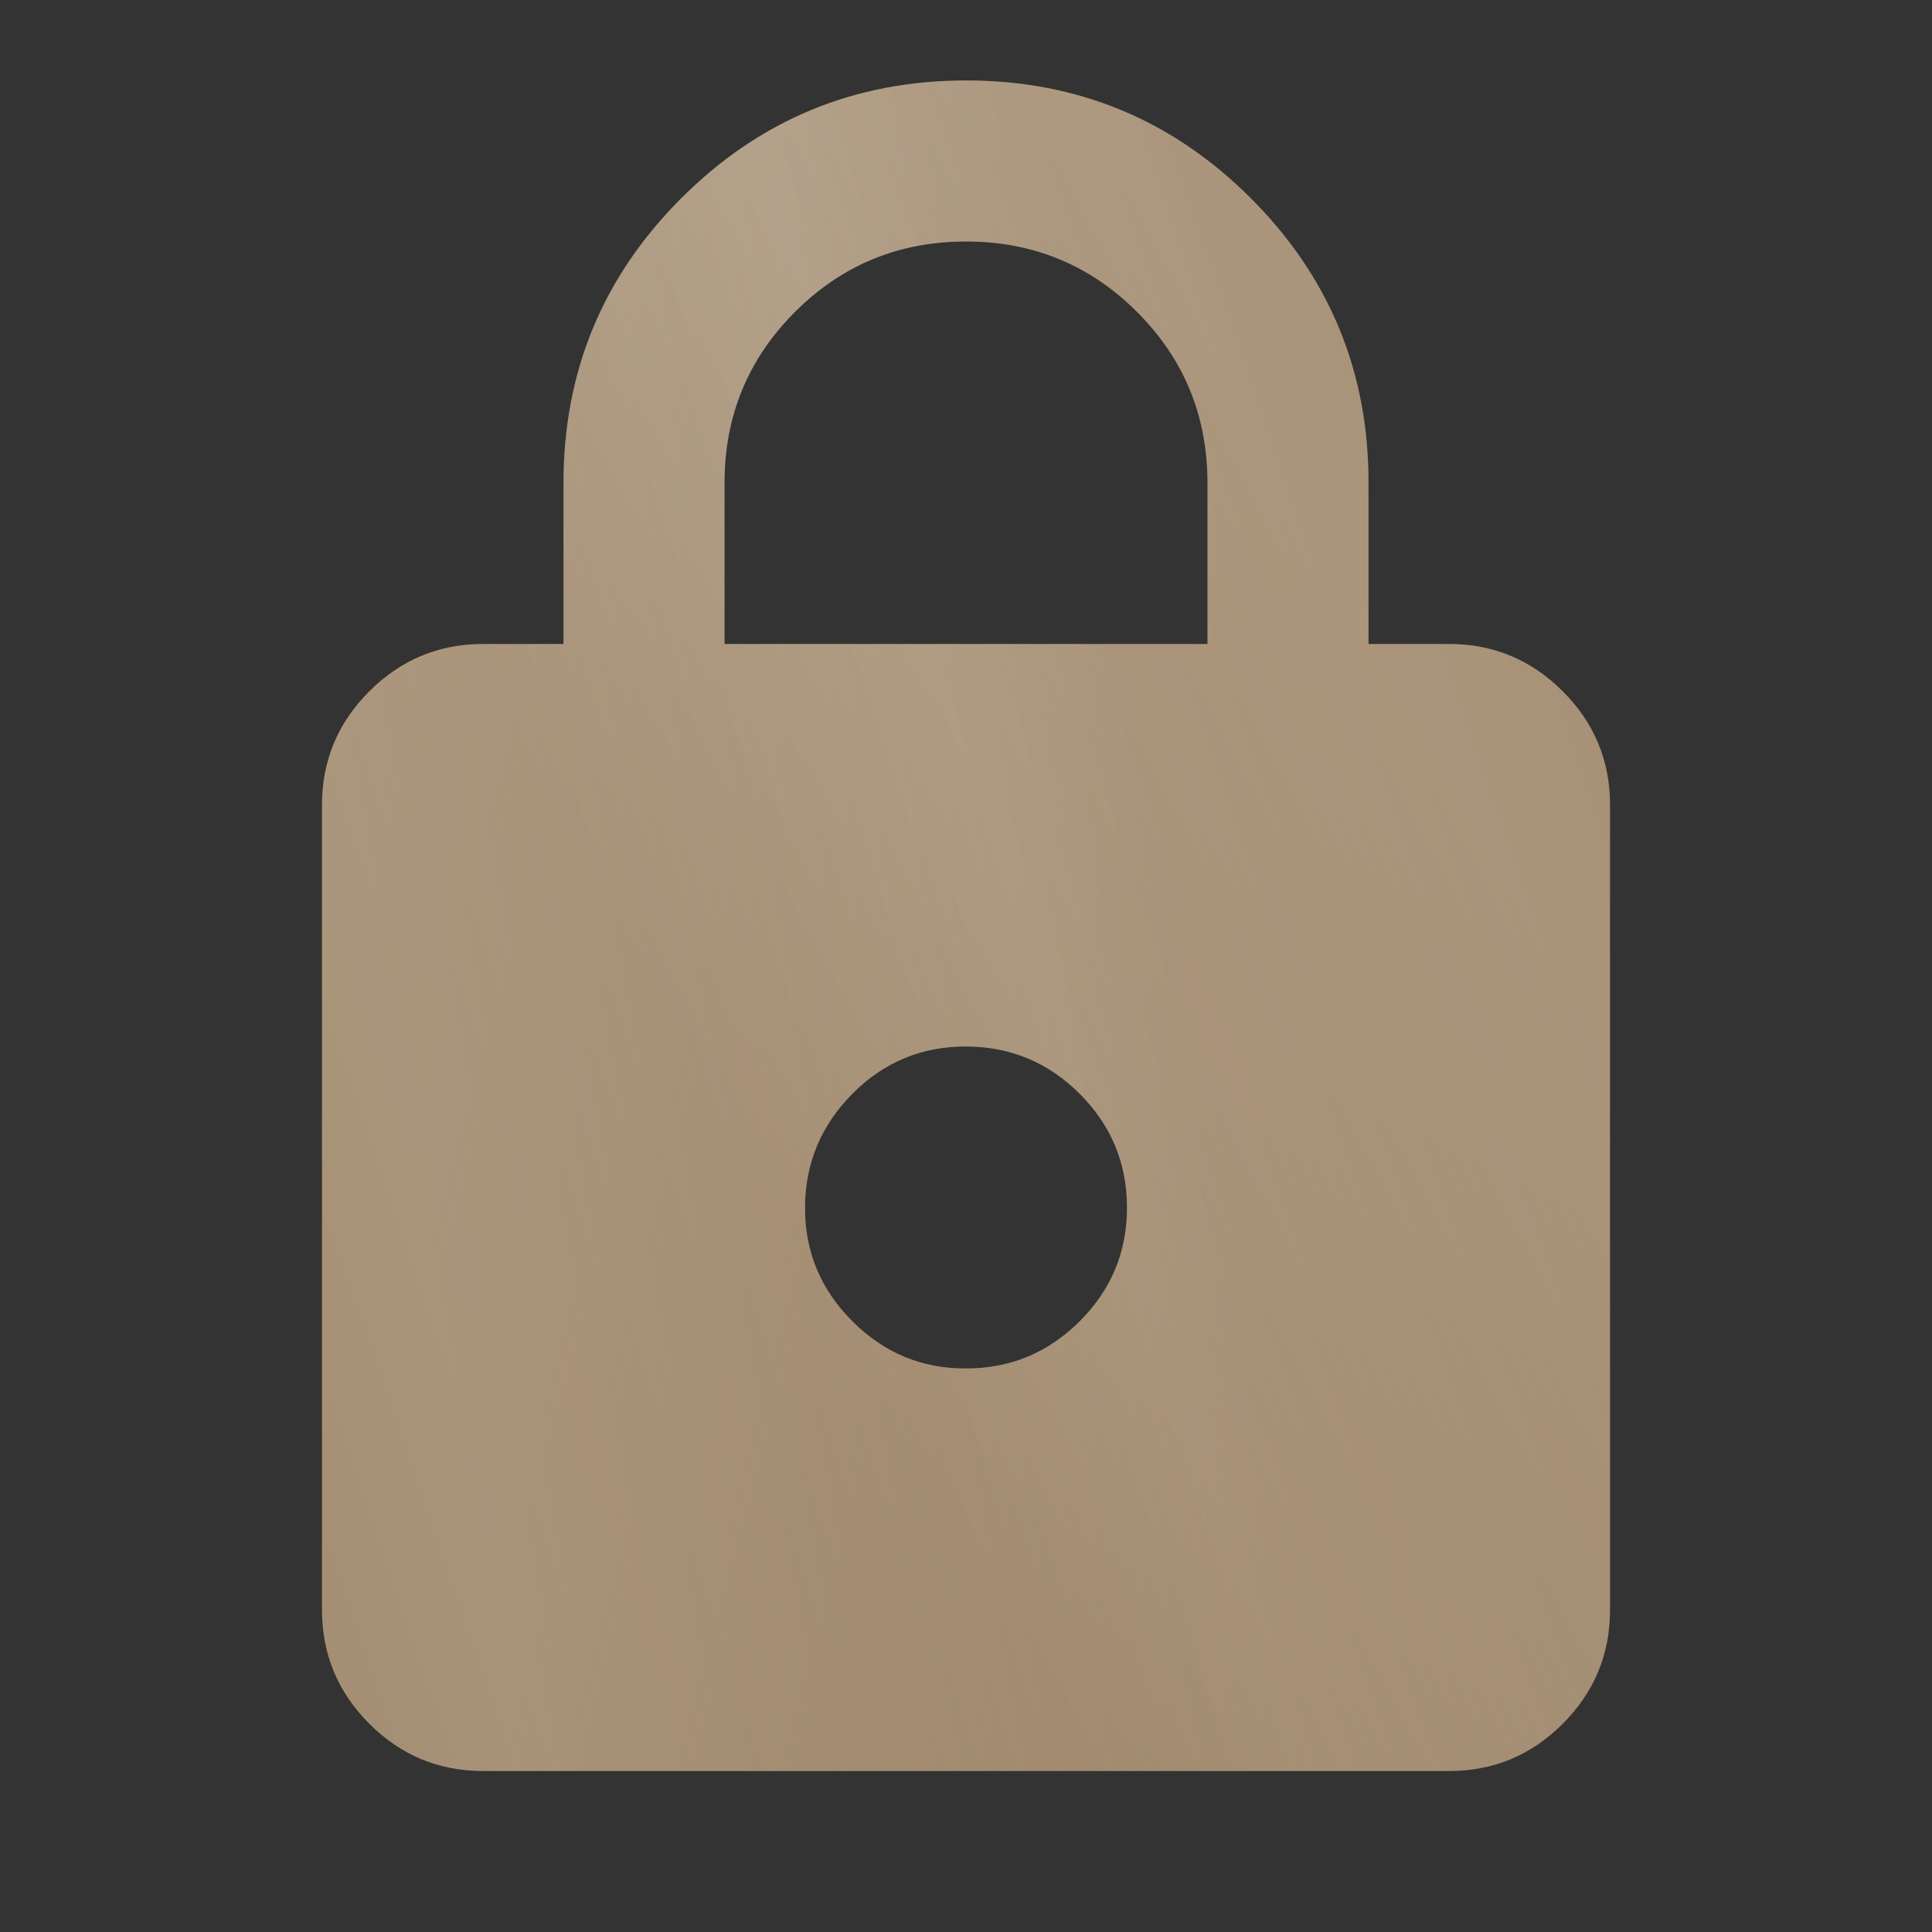
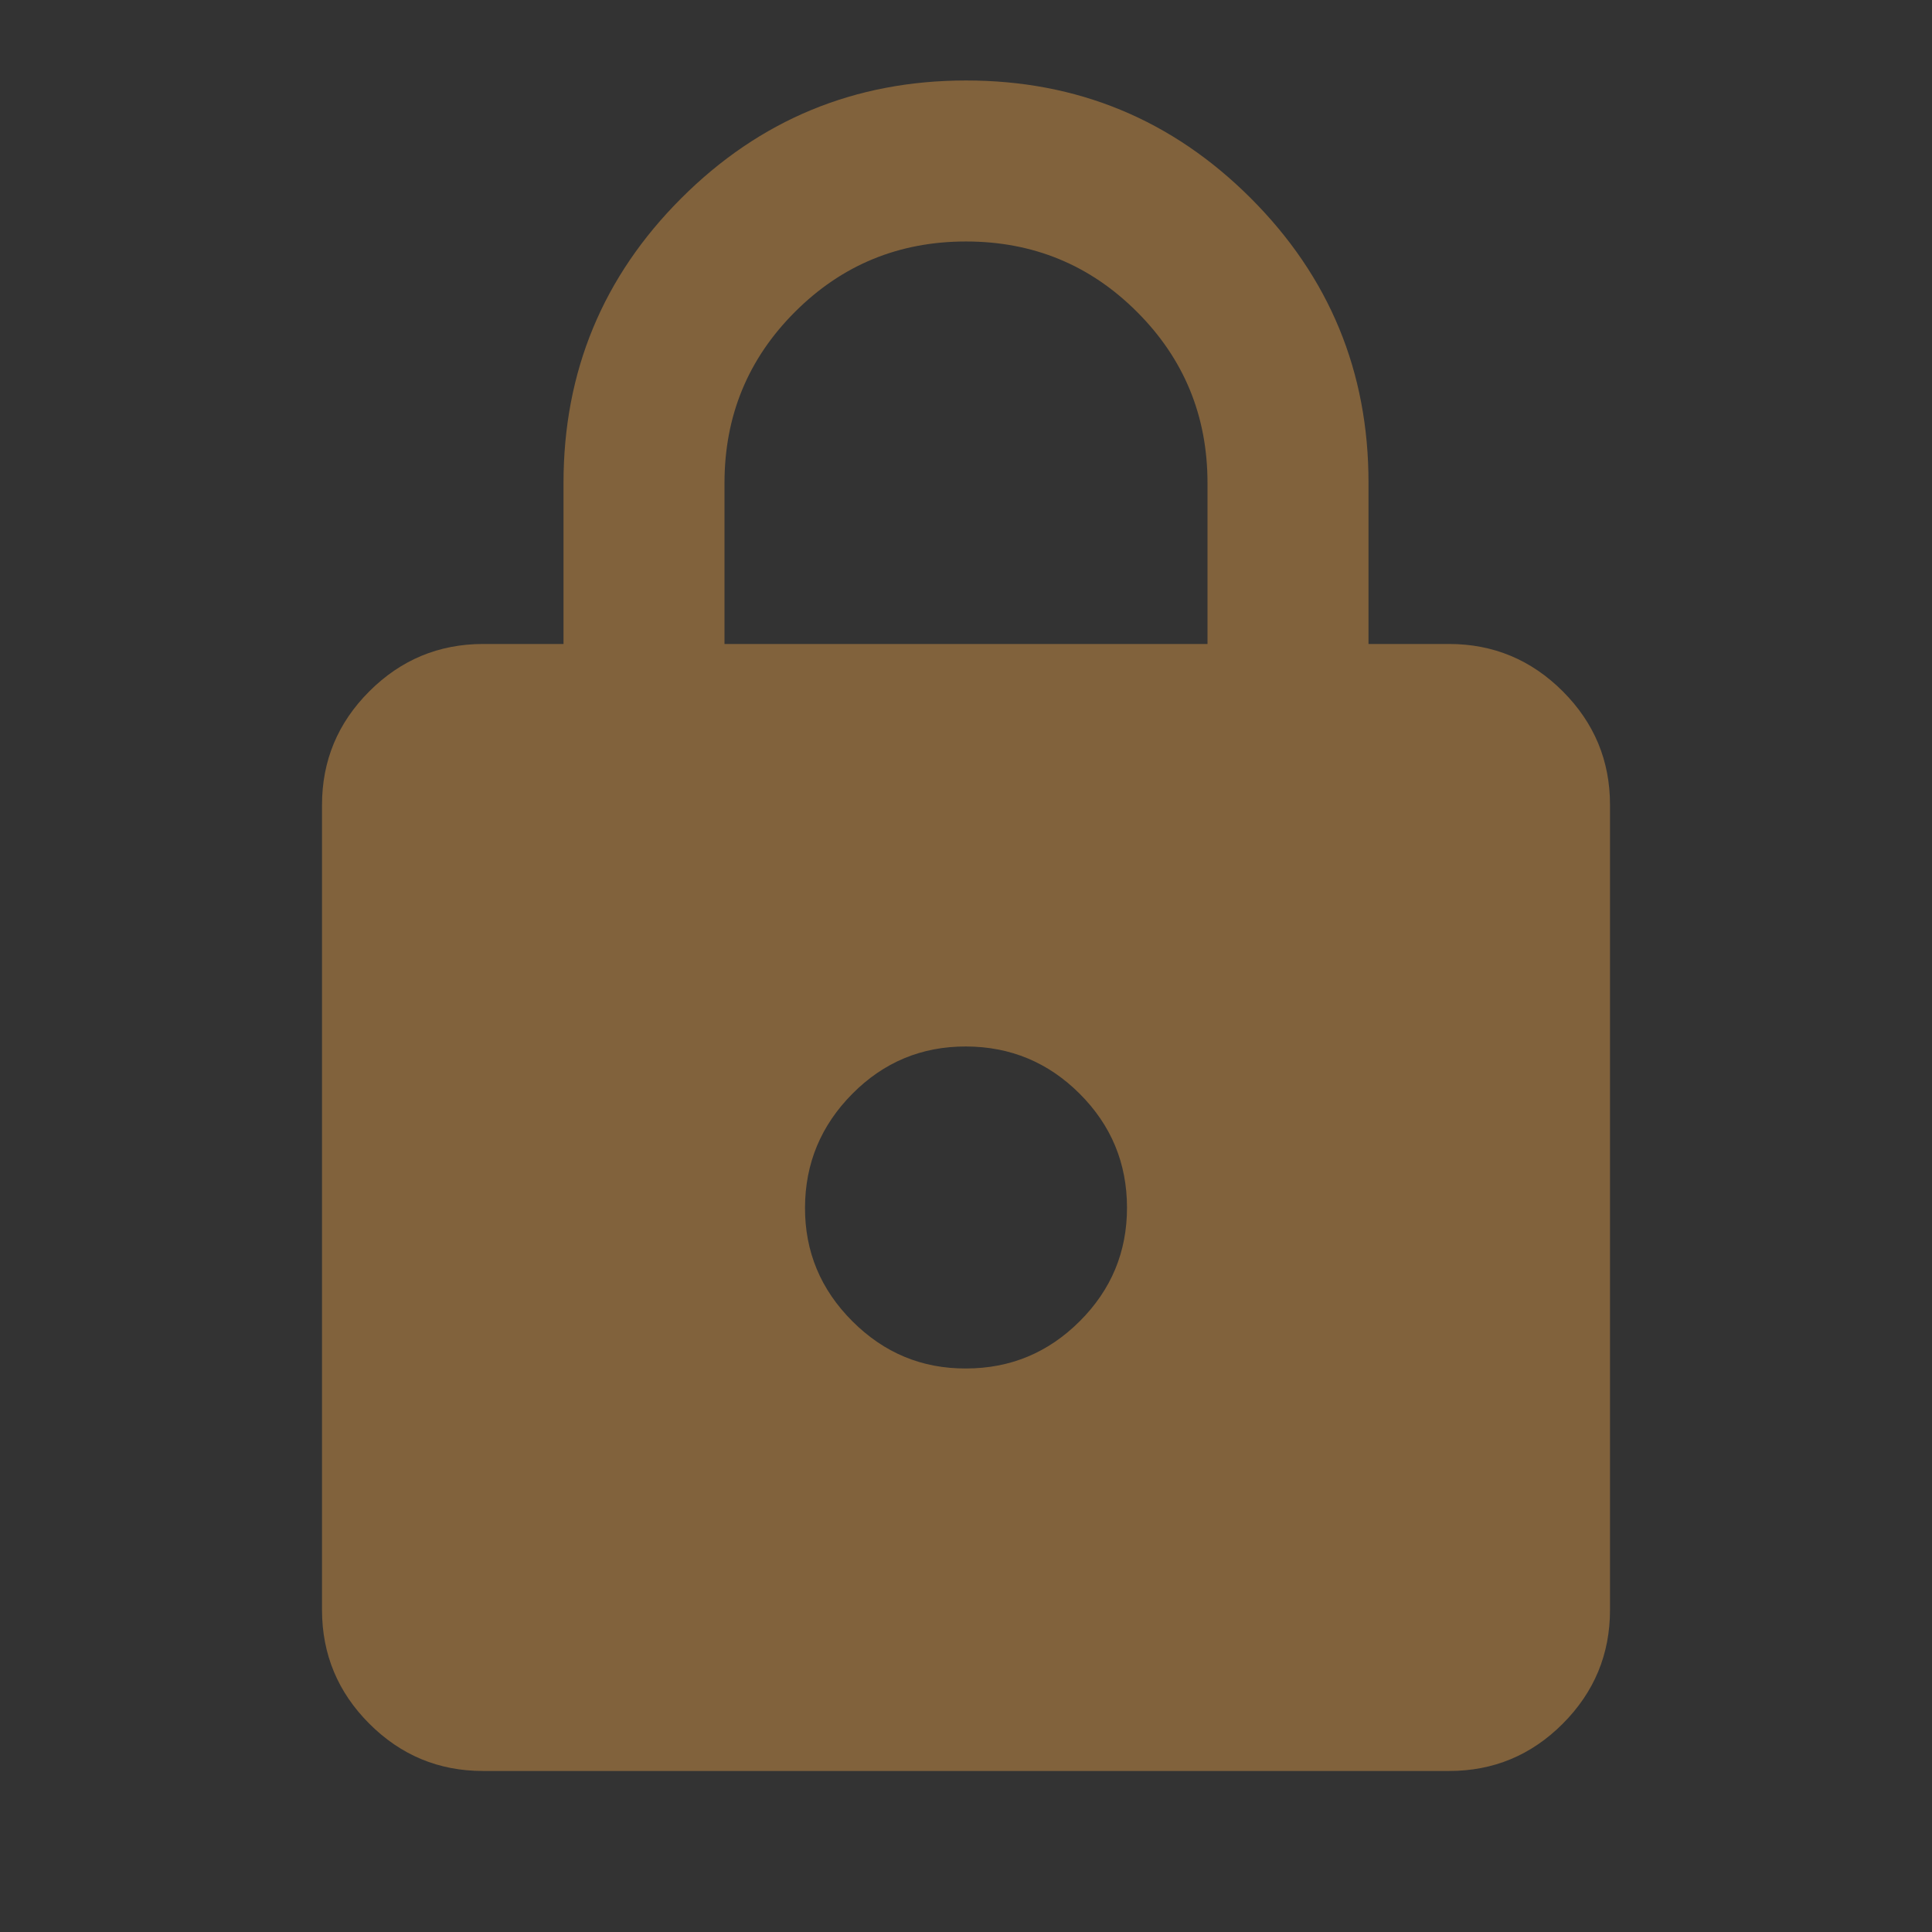
<svg xmlns="http://www.w3.org/2000/svg" width="122" height="122" viewBox="0 0 122 122" fill="none">
  <rect x="0" y="0" width="122" height="122" fill="#333333" stroke="none" />
  <path d="M30.5 111.832C27.704 111.832 25.312 110.837 23.323 108.848C21.333 106.859 20.337 104.465 20.334 101.665V50.832C20.334 48.036 21.33 45.644 23.323 43.654C25.315 41.665 27.708 40.669 30.5 40.665H35.584V30.499C35.584 23.467 38.062 17.474 43.02 12.519C47.978 7.564 53.972 5.085 61 5.082C68.029 5.079 74.024 7.558 78.985 12.519C83.946 17.48 86.424 23.474 86.417 30.499V40.665H91.5C94.296 40.665 96.69 41.662 98.683 43.654C100.676 45.647 101.67 48.04 101.667 50.832V101.665C101.667 104.461 100.672 106.855 98.683 108.848C96.694 110.841 94.299 111.835 91.5 111.832H30.5ZM61 86.415C63.796 86.415 66.19 85.421 68.183 83.431C70.176 81.442 71.17 79.048 71.167 76.249C71.163 73.45 70.169 71.057 68.183 69.071C66.197 67.085 63.803 66.089 61 66.082C58.198 66.075 55.805 67.072 53.822 69.071C51.84 71.07 50.844 73.463 50.834 76.249C50.823 79.034 51.82 81.429 53.822 83.431C55.825 85.434 58.218 86.429 61 86.415ZM45.75 40.665H76.25V30.499C76.25 26.263 74.767 22.662 71.802 19.697C68.837 16.731 65.236 15.249 61 15.249C56.764 15.249 53.163 16.731 50.198 19.697C47.233 22.662 45.75 26.263 45.75 30.499V40.665Z" fill="#81623C" />
-   <path d="M30.5 111.832C27.704 111.832 25.312 110.837 23.323 108.848C21.333 106.859 20.337 104.465 20.334 101.665V50.832C20.334 48.036 21.33 45.644 23.323 43.654C25.315 41.665 27.708 40.669 30.5 40.665H35.584V30.499C35.584 23.467 38.062 17.474 43.02 12.519C47.978 7.564 53.972 5.085 61 5.082C68.029 5.079 74.024 7.558 78.985 12.519C83.946 17.48 86.424 23.474 86.417 30.499V40.665H91.5C94.296 40.665 96.69 41.662 98.683 43.654C100.676 45.647 101.67 48.04 101.667 50.832V101.665C101.667 104.461 100.672 106.855 98.683 108.848C96.694 110.841 94.299 111.835 91.5 111.832H30.5ZM61 86.415C63.796 86.415 66.19 85.421 68.183 83.431C70.176 81.442 71.17 79.048 71.167 76.249C71.163 73.45 70.169 71.057 68.183 69.071C66.197 67.085 63.803 66.089 61 66.082C58.198 66.075 55.805 67.072 53.822 69.071C51.84 71.07 50.844 73.463 50.834 76.249C50.823 79.034 51.82 81.429 53.822 83.431C55.825 85.434 58.218 86.429 61 86.415ZM45.75 40.665H76.25V30.499C76.25 26.263 74.767 22.662 71.802 19.697C68.837 16.731 65.236 15.249 61 15.249C56.764 15.249 53.163 16.731 50.198 19.697C47.233 22.662 45.75 26.263 45.75 30.499V40.665Z" fill="url(#paint0_linear_2002_567)" fill-opacity="0.25" />
-   <path d="M30.5 111.832C27.704 111.832 25.312 110.837 23.323 108.848C21.333 106.859 20.337 104.465 20.334 101.665V50.832C20.334 48.036 21.33 45.644 23.323 43.654C25.315 41.665 27.708 40.669 30.5 40.665H35.584V30.499C35.584 23.467 38.062 17.474 43.02 12.519C47.978 7.564 53.972 5.085 61 5.082C68.029 5.079 74.024 7.558 78.985 12.519C83.946 17.48 86.424 23.474 86.417 30.499V40.665H91.5C94.296 40.665 96.69 41.662 98.683 43.654C100.676 45.647 101.67 48.04 101.667 50.832V101.665C101.667 104.461 100.672 106.855 98.683 108.848C96.694 110.841 94.299 111.835 91.5 111.832H30.5ZM61 86.415C63.796 86.415 66.19 85.421 68.183 83.431C70.176 81.442 71.17 79.048 71.167 76.249C71.163 73.45 70.169 71.057 68.183 69.071C66.197 67.085 63.803 66.089 61 66.082C58.198 66.075 55.805 67.072 53.822 69.071C51.84 71.07 50.844 73.463 50.834 76.249C50.823 79.034 51.82 81.429 53.822 83.431C55.825 85.434 58.218 86.429 61 86.415ZM45.75 40.665H76.25V30.499C76.25 26.263 74.767 22.662 71.802 19.697C68.837 16.731 65.236 15.249 61 15.249C56.764 15.249 53.163 16.731 50.198 19.697C47.233 22.662 45.75 26.263 45.75 30.499V40.665Z" fill="url(#paint1_linear_2002_567)" fill-opacity="0.25" />
-   <path d="M30.5 111.832C27.704 111.832 25.312 110.837 23.323 108.848C21.333 106.859 20.337 104.465 20.334 101.665V50.832C20.334 48.036 21.33 45.644 23.323 43.654C25.315 41.665 27.708 40.669 30.5 40.665H35.584V30.499C35.584 23.467 38.062 17.474 43.02 12.519C47.978 7.564 53.972 5.085 61 5.082C68.029 5.079 74.024 7.558 78.985 12.519C83.946 17.48 86.424 23.474 86.417 30.499V40.665H91.5C94.296 40.665 96.69 41.662 98.683 43.654C100.676 45.647 101.67 48.04 101.667 50.832V101.665C101.667 104.461 100.672 106.855 98.683 108.848C96.694 110.841 94.299 111.835 91.5 111.832H30.5ZM61 86.415C63.796 86.415 66.19 85.421 68.183 83.431C70.176 81.442 71.17 79.048 71.167 76.249C71.163 73.45 70.169 71.057 68.183 69.071C66.197 67.085 63.803 66.089 61 66.082C58.198 66.075 55.805 67.072 53.822 69.071C51.84 71.07 50.844 73.463 50.834 76.249C50.823 79.034 51.82 81.429 53.822 83.431C55.825 85.434 58.218 86.429 61 86.415ZM45.75 40.665H76.25V30.499C76.25 26.263 74.767 22.662 71.802 19.697C68.837 16.731 65.236 15.249 61 15.249C56.764 15.249 53.163 16.731 50.198 19.697C47.233 22.662 45.75 26.263 45.75 30.499V40.665Z" fill="url(#paint2_linear_2002_567)" fill-opacity="0.2" />
  <defs>
    <linearGradient id="paint0_linear_2002_567" x1="101.667" y1="-75.504" x2="-37.63" y2="-27.783" gradientUnits="userSpaceOnUse">
      <stop offset="0.007" stop-color="white" stop-opacity="0" />
      <stop offset="0.533" stop-color="white" />
      <stop offset="1" stop-color="white" stop-opacity="0" />
    </linearGradient>
    <linearGradient id="paint1_linear_2002_567" x1="73.397" y1="53.571" x2="19.268" y2="62.679" gradientUnits="userSpaceOnUse">
      <stop stop-color="white" stop-opacity="0" />
      <stop offset="0.904" stop-color="white" />
    </linearGradient>
    <linearGradient id="paint2_linear_2002_567" x1="48.755" y1="76.374" x2="93.341" y2="51.906" gradientUnits="userSpaceOnUse">
      <stop stop-color="white" stop-opacity="0" />
      <stop offset="1" stop-color="white" />
    </linearGradient>
  </defs>
</svg>